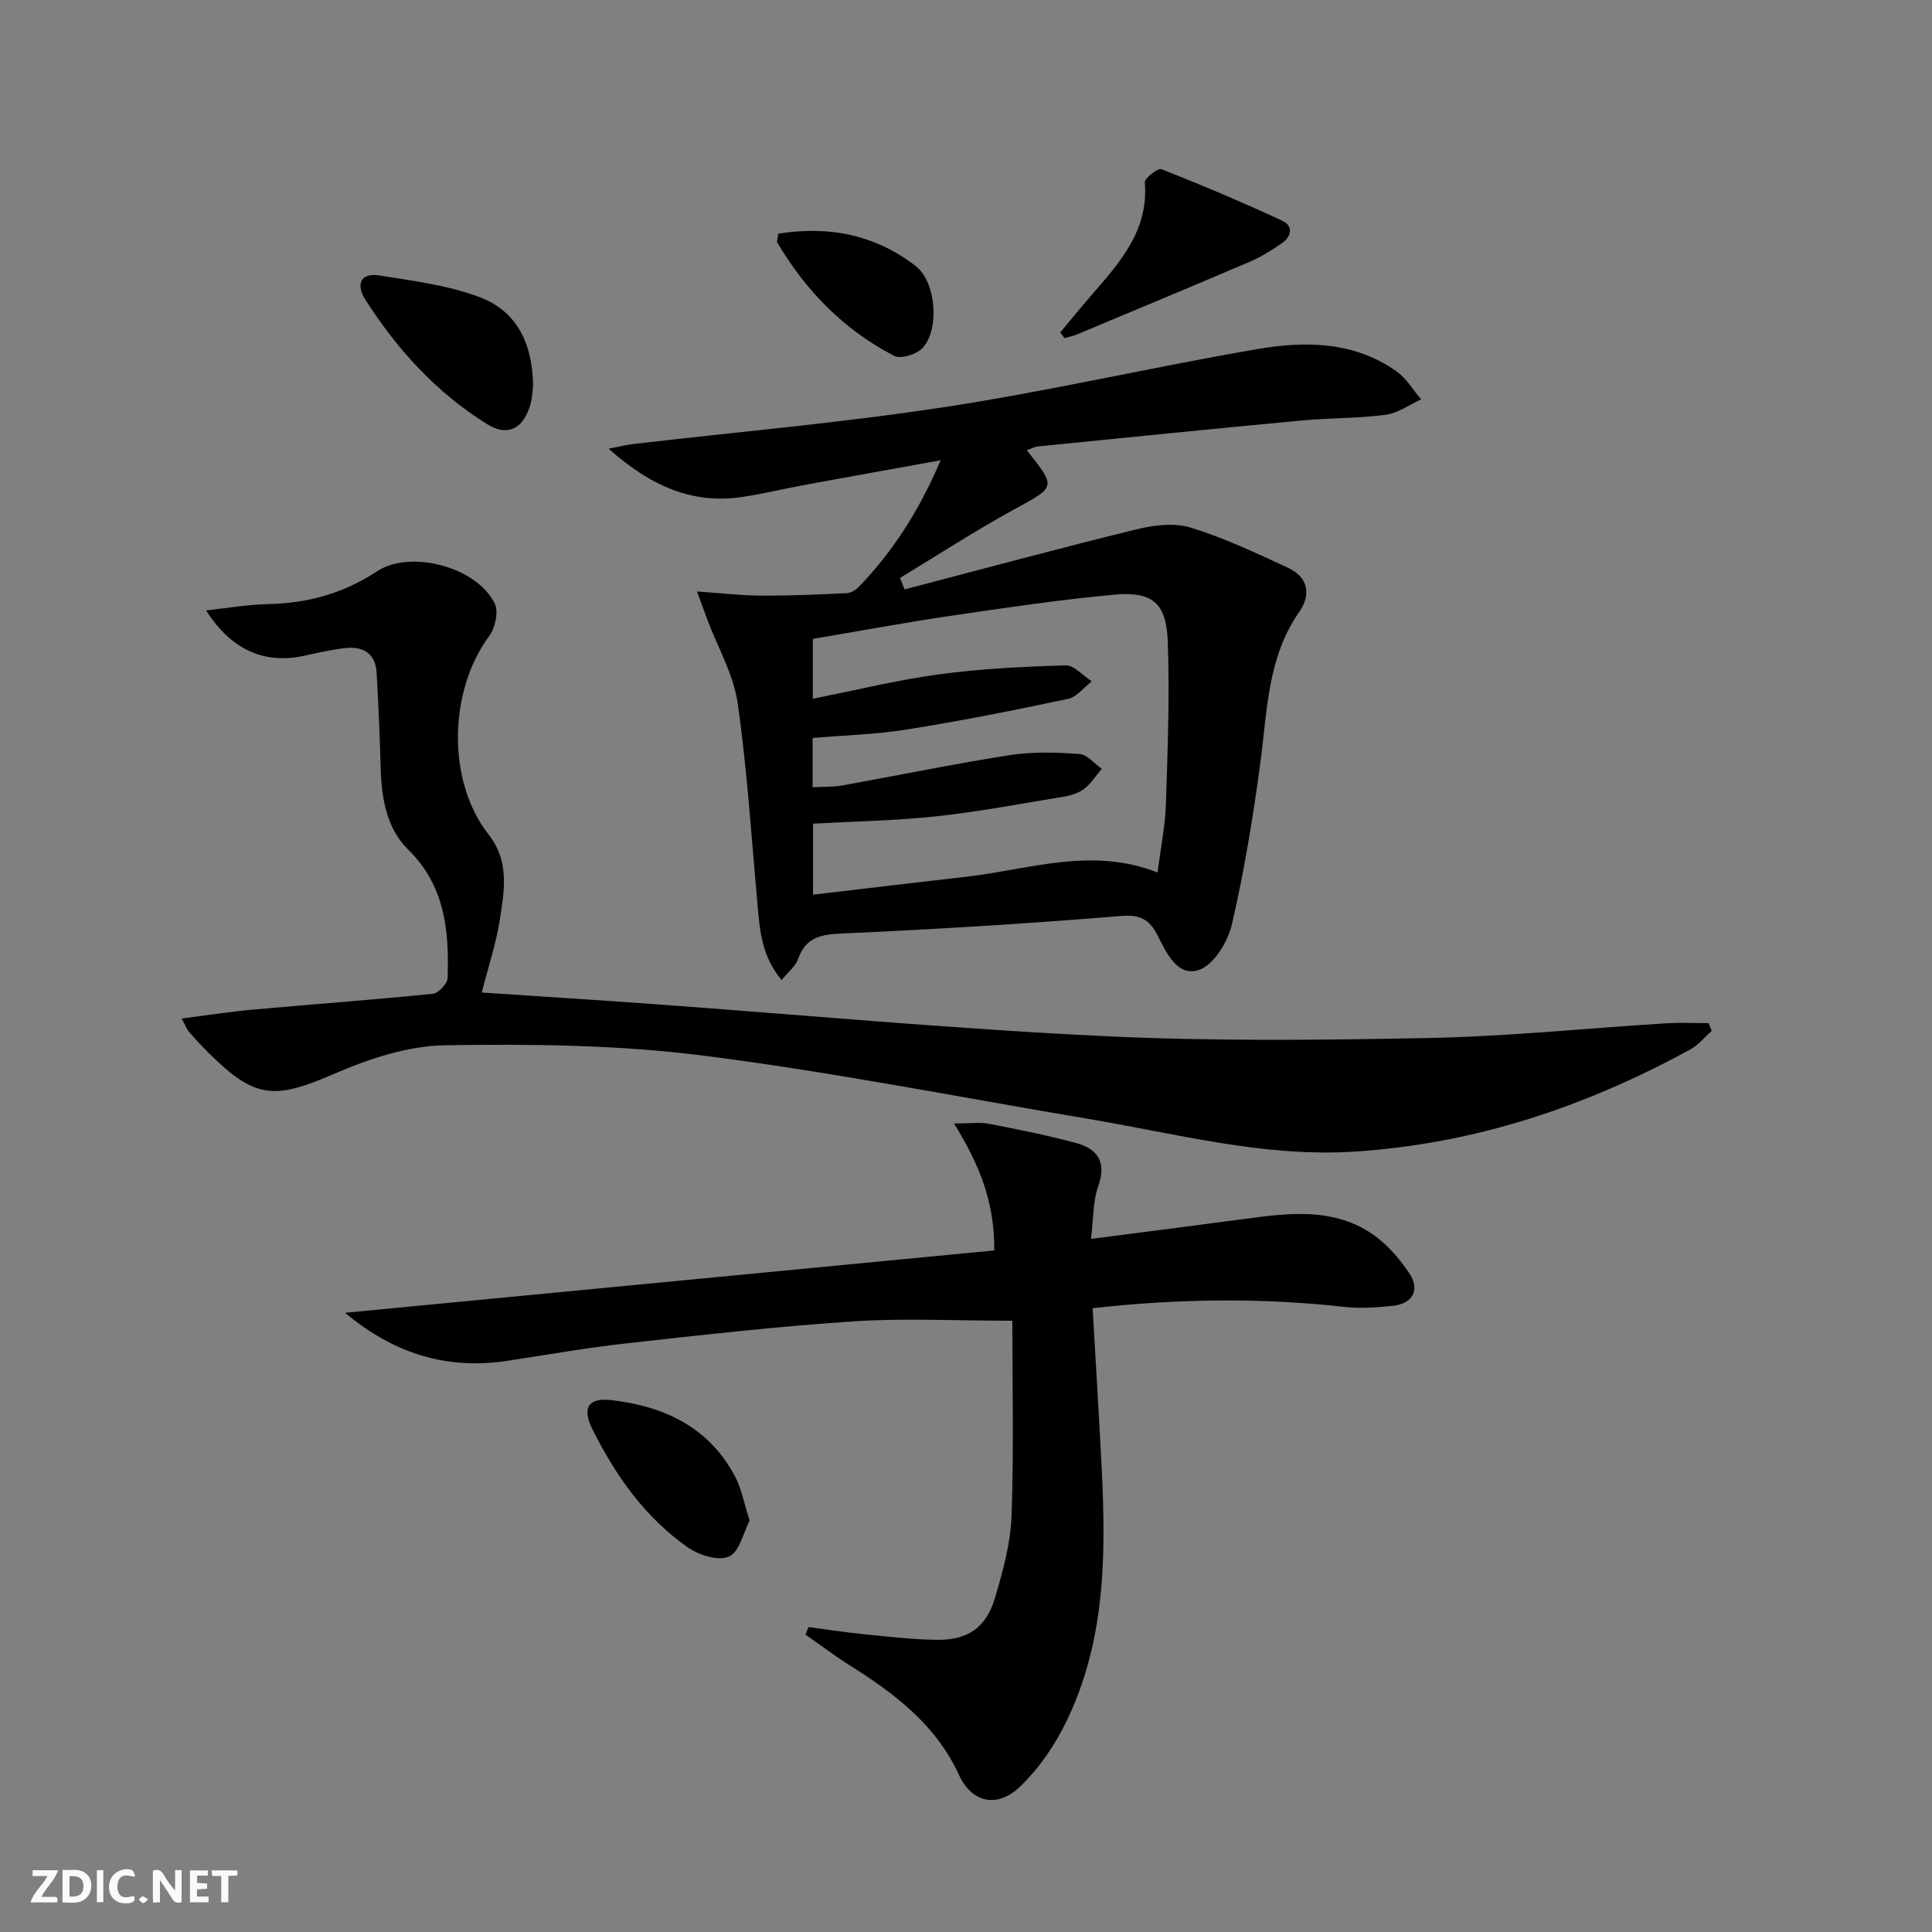
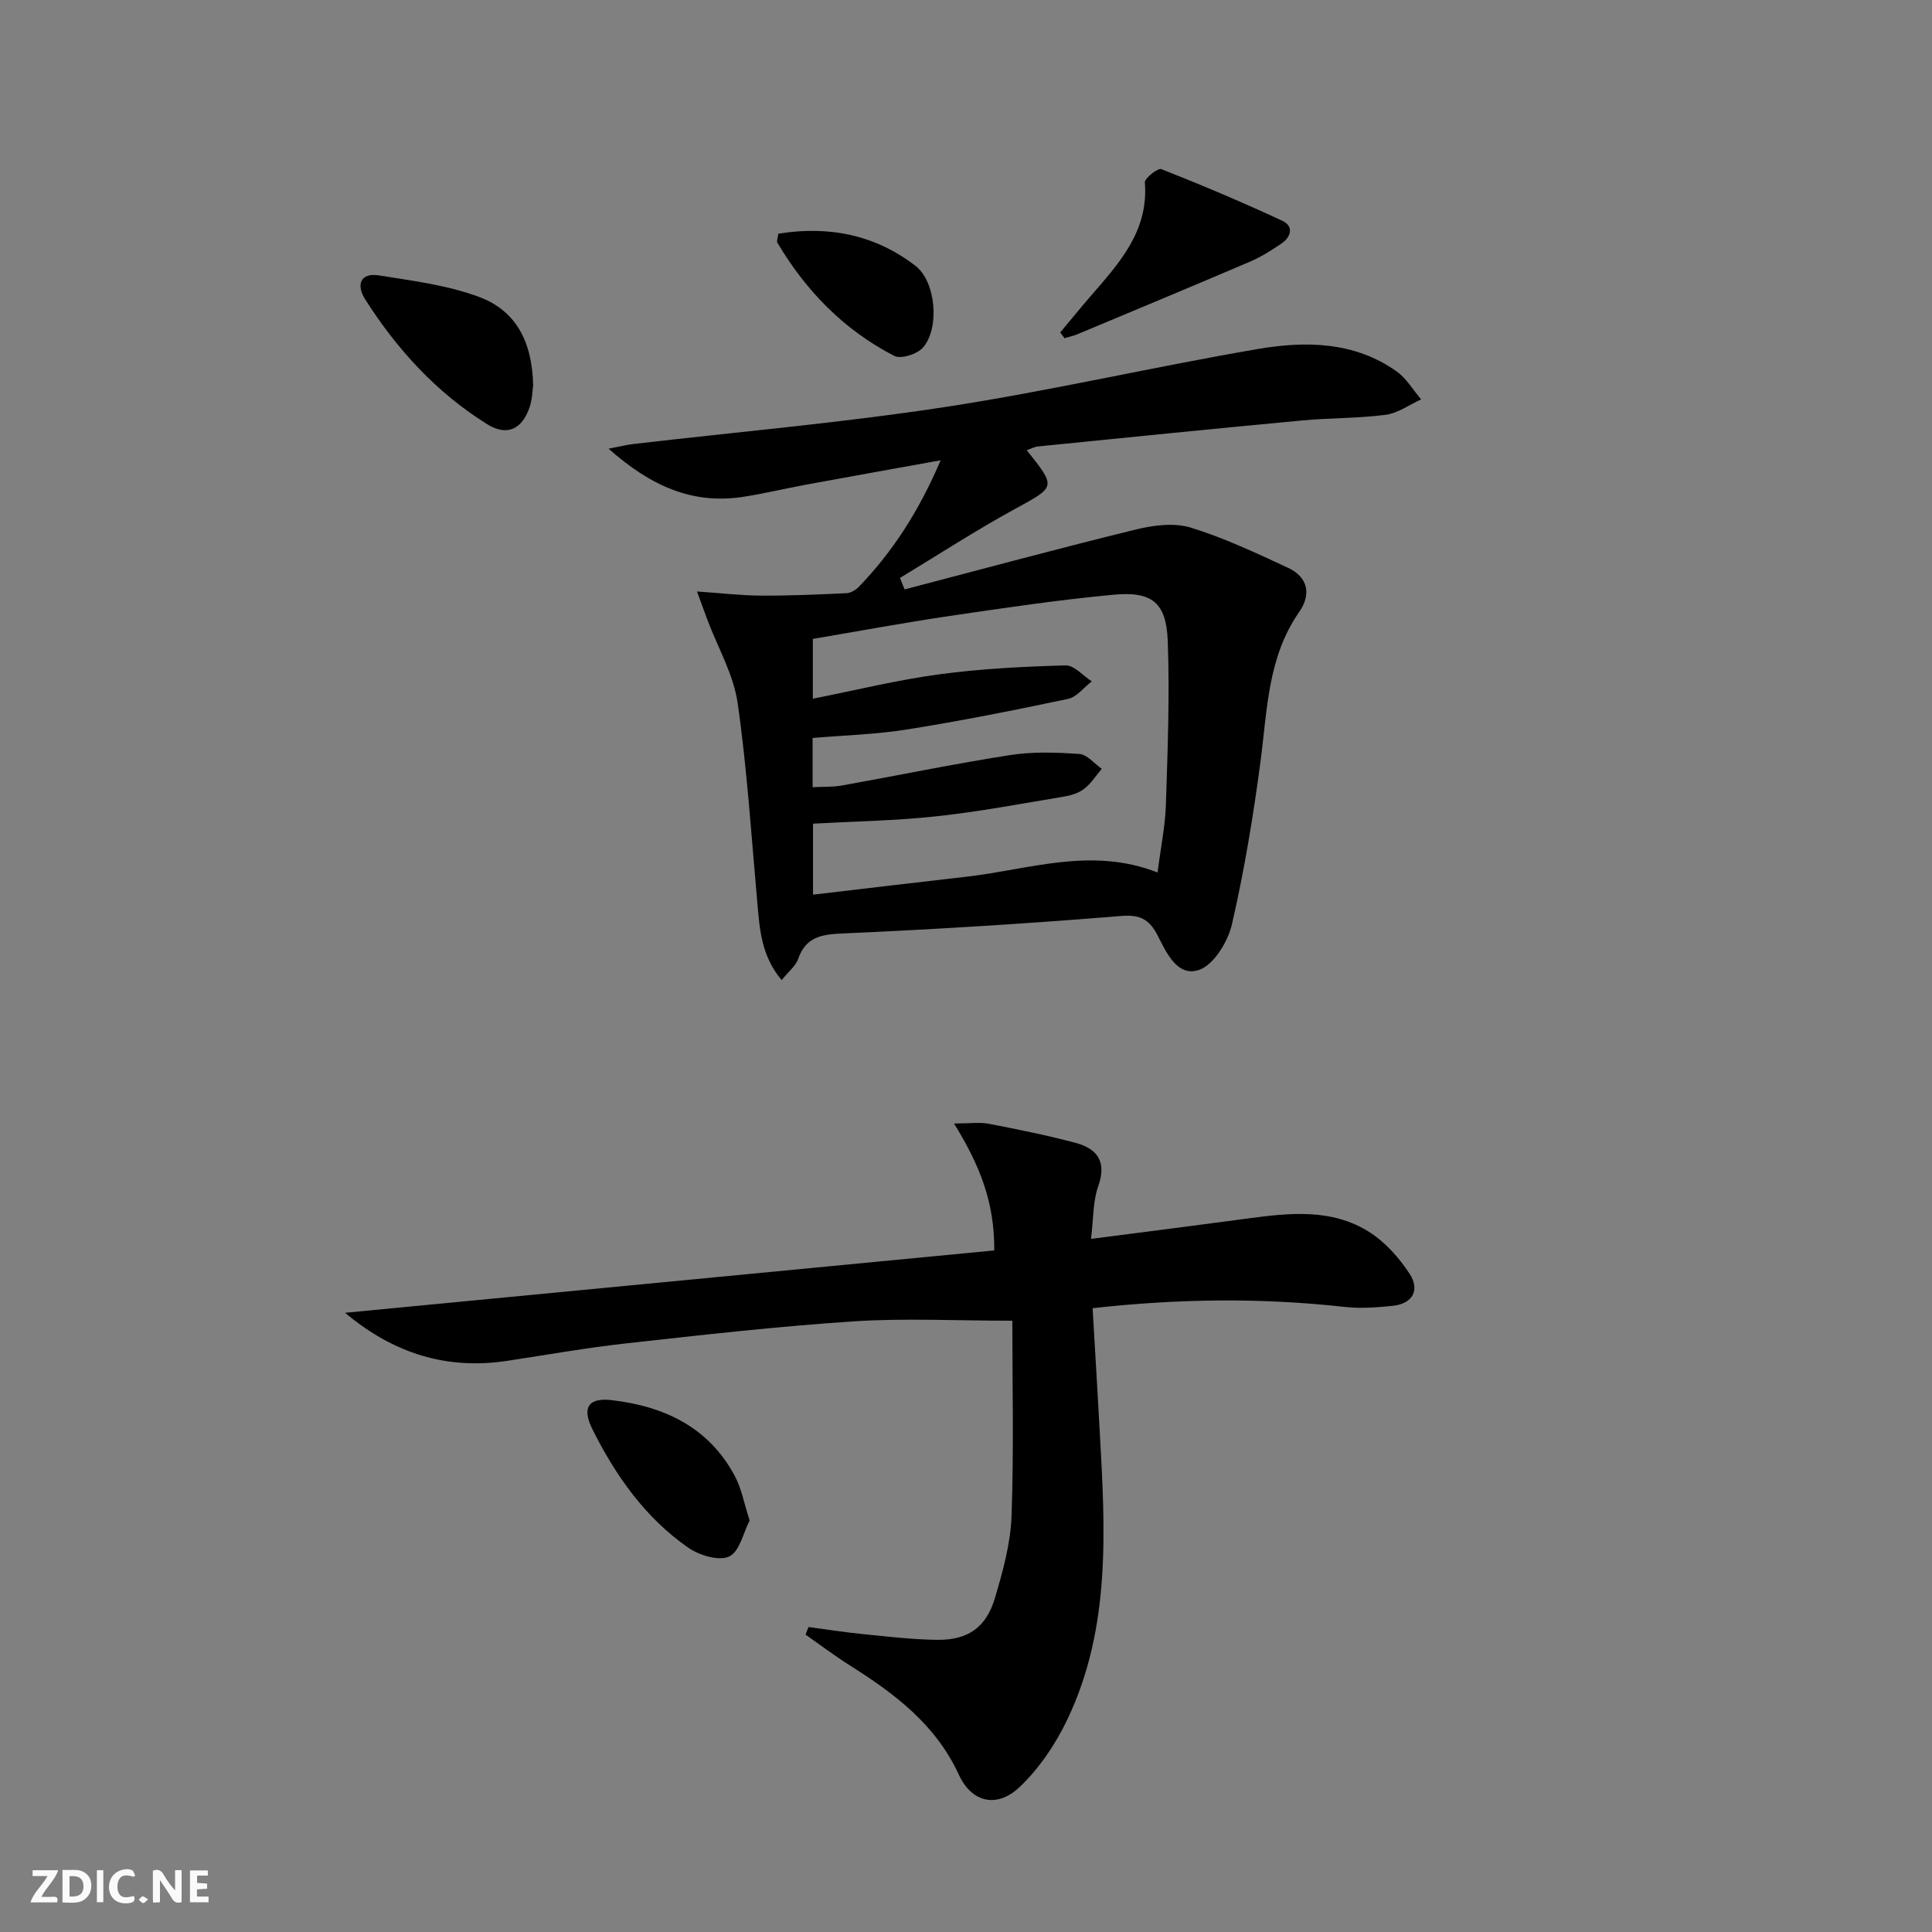
<svg xmlns="http://www.w3.org/2000/svg" enable-background="new 0 0 400 400" viewBox="0 0 400 400">
  <rect x="0" y="0" width="400" height="400" fill="#808080" stroke="none" />
  <g fill="#fbfafa">
    <path d="m37.59 393.81c-.92.31-1.52.05-2-.78-.7-1.2-1.52-2.34-2.47-3.78v4.59c-.55.03-.95.05-1.41.07-.03-.37-.06-.64-.06-.91 0-1.91 0-3.81 0-5.7 1.13-.41 1.77-.03 2.29.91.62 1.11 1.38 2.14 2.31 3.19v-4.2h1.35v6.61z" />
    <path d="m12.94 393.88v-6.75c1.9.19 3.93-.54 5.37 1.29.8 1.01.78 2.88.03 3.97-1.37 1.97-3.4 1.51-5.4 1.49m1.45-1.22c2.04.12 2.92-.58 2.89-2.21-.03-1.51-.98-2.19-2.89-2z" />
    <path d="m11.81 393.87h-5.49c.68-2.18 2.47-3.48 3.51-5.45h-3.08v-1.21h5.29c-.71 2.13-2.44 3.48-3.47 5.51.86 0 1.63.04 2.39-.01.79-.05 1.14.21.85 1.16" />
    <path d="m39.33 393.86v-6.61h3.7v1.07h-2.22v1.52c.68.04 1.34.09 2.07.13v1.07c-.72.05-1.38.09-2.1.14v1.48h2.4v1.19h-3.85z" />
    <path d="m27.71 388.56c-1.15-.3-2.46-.61-3.1.64-.37.73-.41 1.93-.06 2.67.63 1.35 1.99.93 3.17.68.35.94-.01 1.32-.93 1.46-1.62.25-3.05-.27-3.76-1.48-.73-1.25-.6-3.03.31-4.17.88-1.11 2.71-1.7 4-1.16.32.13.44.74.65 1.12-.1.08-.19.16-.28.24" />
-     <path d="m49.15 387.24v1.07c-.59.02-1.17.05-1.87.08v5.44h-1.48v-5.44h-1.85c-.05-.4-.08-.73-.13-1.15z" />
    <path d="m20.06 387.21h1.33v6.62h-1.33z" />
    <path d="m30.68 393.25c-.49.38-.8.79-1.05.76-.32-.05-.6-.45-.9-.7.26-.24.51-.64.8-.67.29-.04.62.3 1.15.61" />
  </g>
  <path d="m194.75 95.3c-10.2 1.84-19 3.41-27.79 5.03-4.41.81-8.78 1.88-13.21 2.55-10.47 1.58-19.07-2.29-27.75-9.98 2.43-.47 3.72-.8 5.03-.96 21.59-2.52 43.28-4.4 64.75-7.69 21.63-3.31 43-8.29 64.58-11.98 9.92-1.7 20.05-1.6 28.82 4.65 2.03 1.44 3.38 3.82 5.05 5.77-2.44 1.11-4.79 2.85-7.33 3.19-5.76.75-11.62.63-17.41 1.18-18.2 1.7-36.38 3.54-54.57 5.37-.78.08-1.52.5-2.34.78 6.18 7.78 6.04 7.52-2.62 12.26-8.05 4.41-15.77 9.43-23.63 14.19.32.79.64 1.58.96 2.37 15.97-4.18 31.91-8.49 47.95-12.42 3.61-.88 7.85-1.42 11.27-.38 6.92 2.12 13.55 5.26 20.15 8.32 4.16 1.93 4.86 5.52 2.33 9.14-6.54 9.37-6.6 20.26-8.01 30.94-1.5 11.32-3.36 22.62-5.92 33.73-.83 3.6-3.74 8.38-6.79 9.44-4.63 1.6-6.91-3.88-8.71-7.34-2.43-4.68-5.6-3.96-9.83-3.62-18.39 1.47-36.81 2.61-55.24 3.42-4.42.19-7.66.7-9.26 5.32-.49 1.42-1.93 2.51-3.4 4.34-4.18-5-4.53-10.38-5.01-15.75-1.25-13.89-2.12-27.83-4.1-41.62-.85-5.9-4.09-11.46-6.24-17.17-.61-1.61-1.18-3.23-2.17-5.92 5.11.35 9.2.84 13.3.86 5.89.03 11.78-.23 17.66-.51.88-.04 1.92-.66 2.56-1.33 6.97-7.25 12.36-15.52 16.92-26.18zm44.91 85.34c.67-5.25 1.59-9.67 1.73-14.11.36-11.27.8-22.56.38-33.81-.3-7.94-3.24-10.34-11.21-9.59-11.4 1.06-22.74 2.75-34.07 4.42-9.46 1.4-18.87 3.15-28.2 4.73v12.38c9.01-1.78 17.53-3.89 26.17-5.05 8.65-1.16 17.42-1.6 26.15-1.85 1.78-.05 3.62 2.15 5.43 3.31-1.63 1.25-3.11 3.25-4.93 3.63-11.02 2.34-22.08 4.53-33.2 6.31-6.49 1.04-13.11 1.22-19.67 1.78v10.19c2.19-.12 4.17-.01 6.07-.35 11.59-2.08 23.12-4.47 34.75-6.29 4.71-.74 9.63-.57 14.41-.24 1.61.11 3.1 2 4.64 3.08-1.19 1.39-2.2 3.01-3.61 4.11-1.12.88-2.68 1.38-4.12 1.62-8.83 1.47-17.65 3.14-26.54 4.1-8.51.92-17.11 1.05-25.51 1.52v14.7c10.9-1.28 21.43-2.54 31.96-3.74 12.9-1.49 25.69-6.22 39.37-.85z" fill="#000001" />
-   <path d="m99.74 205.49c12.08.81 23.65 1.53 35.22 2.37 31 2.25 61.96 5.12 92.99 6.63 22.56 1.1 45.22.87 67.81.42 16.43-.33 32.83-2.03 49.25-3.05 2.9-.18 5.83-.03 8.74-.03.21.53.42 1.07.64 1.6-1.46 1.29-2.74 2.92-4.41 3.83-21.66 11.86-44.6 19.54-69.42 21.16-18.83 1.23-36.86-3.68-55.14-6.75-26.66-4.48-53.21-9.75-80-13.14-17.58-2.22-35.52-2.4-53.27-2.12-7.68.12-15.71 2.78-22.88 5.88-12.51 5.41-16.41 5.29-26.08-4.3-1.42-1.4-2.77-2.88-4.08-4.38-.42-.48-.64-1.14-1.5-2.74 5.24-.66 9.99-1.41 14.77-1.84 12.41-1.12 24.84-2.02 37.23-3.28 1.16-.12 3.03-2.08 3.06-3.23.33-9.77-.48-19.09-8.2-26.67-4.52-4.44-5.5-10.79-5.67-17.11-.17-6.47-.44-12.94-.82-19.4-.25-4.32-3.04-5.64-6.92-5.12-2.62.35-5.22.9-7.81 1.49-8.33 1.9-15.24-.98-20.59-9.33 4.57-.49 8.69-1.23 12.82-1.31 8.2-.16 15.65-2.21 22.57-6.78 6.98-4.6 20.82-.84 24.4 6.72.81 1.7.06 5.01-1.17 6.68-8.4 11.34-8.8 30.02-.14 41.06 4.39 5.59 3.28 11.62 2.35 17.62-.74 4.86-2.34 9.6-3.75 15.12z" fill="#000001" />
-   <path d="m71.44 271.8c45.2-4.34 89.7-8.61 134.41-12.91.08-10.01-3.03-17.71-8.33-26.28 3.28 0 5.32-.31 7.23.06 6 1.16 12.01 2.37 17.91 3.94 4.55 1.21 6.52 3.91 4.71 9.01-1.11 3.13-.97 6.71-1.49 10.88 11.44-1.48 21.94-2.81 32.42-4.22 8.63-1.16 17.36-2.13 25.12 2.75 3.35 2.1 6.26 5.37 8.44 8.72 2.13 3.28.69 6.18-3.54 6.61-3.27.33-6.62.6-9.87.23-17.25-1.93-34.47-1.73-52.24.26.5 8.55 1.01 16.94 1.47 25.34 1.12 20.29 2.41 40.67-6.66 59.73-2.43 5.12-5.81 10.15-9.88 14.03-4.74 4.51-9.97 3.25-12.63-2.53-4.79-10.4-13.3-16.78-22.55-22.61-3.15-1.99-6.13-4.24-9.18-6.38.2-.52.41-1.05.61-1.57 3.78.5 7.55 1.1 11.34 1.47 5.12.51 10.25 1.13 15.38 1.18 6.3.05 10.07-2.57 11.88-8.65 1.64-5.54 3.24-11.3 3.44-17.01.49-13.74.16-27.51.16-40.41-11.65 0-22.28-.56-32.84.13-15.73 1.04-31.42 2.82-47.09 4.56-8.23.91-16.41 2.37-24.61 3.61-12.54 1.91-23.49-1.47-33.61-9.94z" fill="#000001" />
+   <path d="m71.44 271.8c45.2-4.34 89.7-8.61 134.41-12.91.08-10.01-3.03-17.71-8.33-26.28 3.28 0 5.32-.31 7.23.06 6 1.16 12.01 2.37 17.91 3.94 4.55 1.21 6.52 3.91 4.71 9.01-1.11 3.13-.97 6.71-1.49 10.88 11.44-1.48 21.94-2.81 32.42-4.22 8.63-1.16 17.36-2.13 25.12 2.75 3.35 2.1 6.26 5.37 8.44 8.72 2.13 3.28.69 6.18-3.54 6.61-3.27.33-6.62.6-9.87.23-17.25-1.93-34.47-1.73-52.24.26.5 8.55 1.01 16.94 1.47 25.34 1.12 20.29 2.41 40.67-6.66 59.73-2.43 5.12-5.81 10.15-9.88 14.03-4.74 4.51-9.97 3.25-12.63-2.53-4.79-10.4-13.3-16.78-22.55-22.61-3.15-1.99-6.13-4.24-9.18-6.38.2-.52.41-1.05.61-1.57 3.78.5 7.55 1.1 11.34 1.47 5.12.51 10.25 1.13 15.38 1.18 6.3.05 10.07-2.57 11.88-8.65 1.64-5.54 3.24-11.3 3.44-17.01.49-13.74.16-27.51.16-40.41-11.65 0-22.28-.56-32.84.13-15.73 1.04-31.42 2.82-47.09 4.56-8.23.91-16.41 2.37-24.61 3.61-12.54 1.91-23.49-1.47-33.61-9.94" fill="#000001" />
  <path d="m219.51 68.83c2.09-2.5 4.14-5.03 6.27-7.49 5.9-6.82 12.06-13.45 11.25-23.57-.07-.87 2.7-3.03 3.43-2.75 8.43 3.32 16.79 6.86 25.01 10.68 2.43 1.13 1.87 3.35-.18 4.74s-4.18 2.74-6.44 3.71c-11.9 5.09-23.86 10.06-35.81 15.06-.84.35-1.76.54-2.64.81-.3-.4-.6-.8-.89-1.19z" fill="#000001" />
  <path d="m110.38 79.77c-.13.88-.15 2.76-.71 4.46-1.55 4.68-4.7 6.16-8.85 3.57-10.47-6.53-18.64-15.48-25.22-25.83-1.86-2.93-1.09-5.59 2.93-4.94 6.97 1.12 14.15 2.01 20.7 4.46 7.61 2.85 10.96 9.26 11.15 18.28z" fill="#000001" />
  <path d="m155.2 314.8c-1.29 2.49-2.08 6.47-4.24 7.46-2.15.99-6.21-.25-8.5-1.85-8.9-6.21-15.04-14.93-19.82-24.53-2.22-4.46-.79-6.54 3.95-6 10.9 1.26 20.15 5.58 25.56 15.74 1.37 2.56 1.88 5.56 3.05 9.18z" fill="#000001" />
  <path d="m161.15 48.38c10.42-1.68 20.03.21 28.4 6.67 4.21 3.24 5.04 12.82 1.57 16.88-1.17 1.37-4.57 2.47-5.96 1.76-10.38-5.34-18.29-13.43-24.22-23.46-.18-.34.1-.94.21-1.85z" fill="#000001" />
</svg>